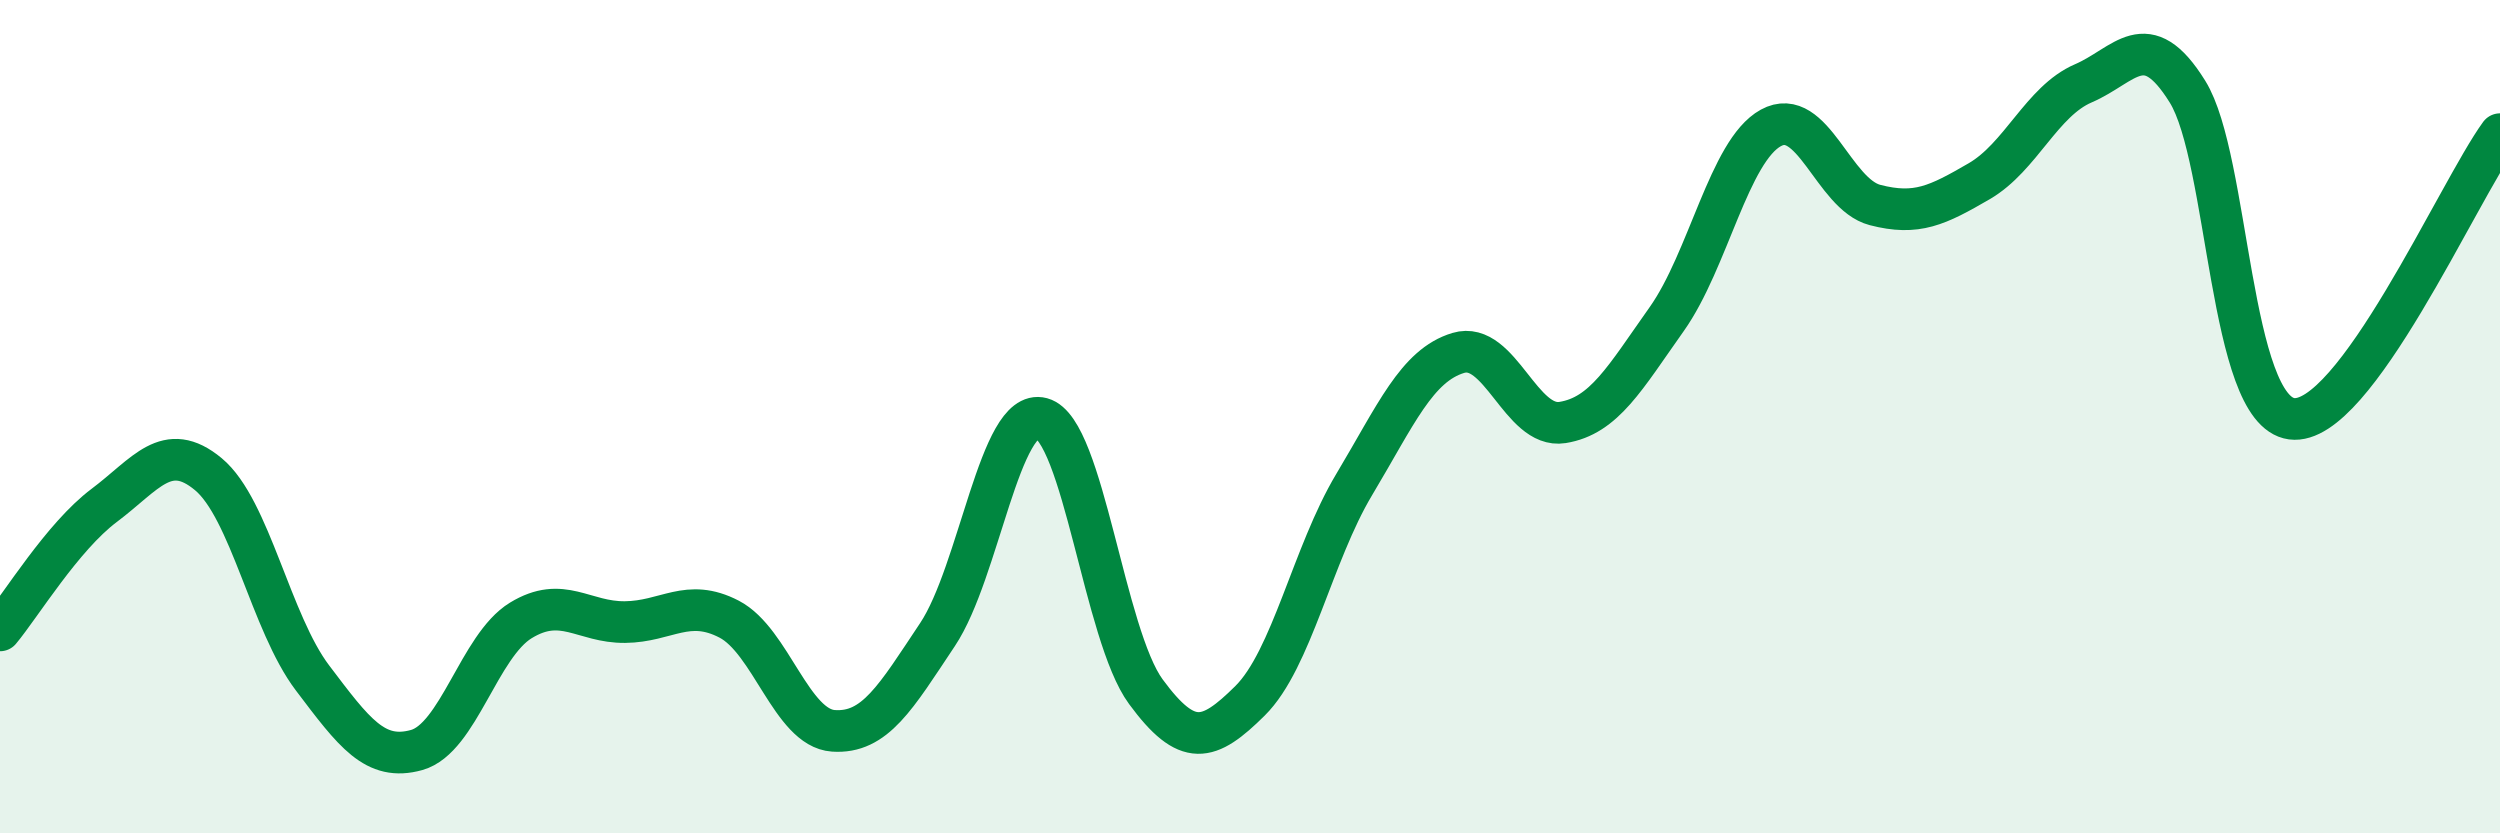
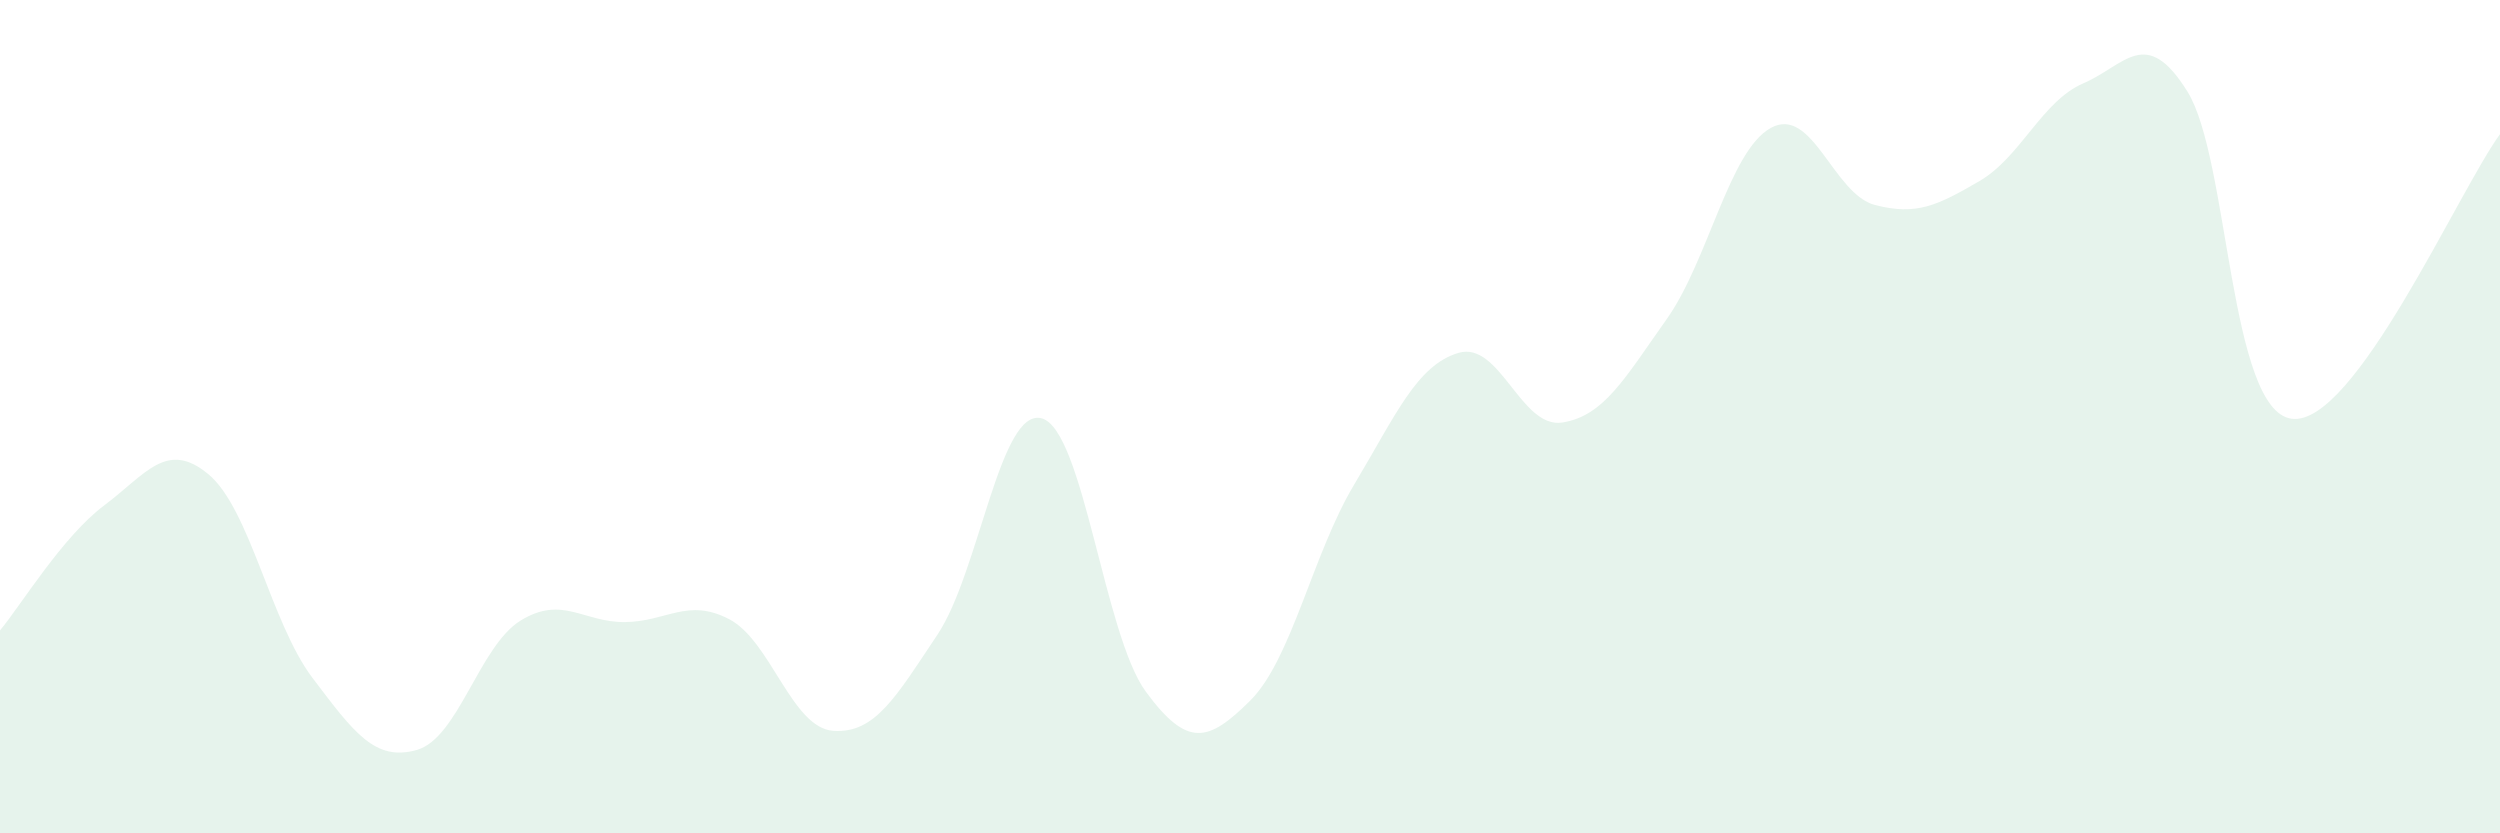
<svg xmlns="http://www.w3.org/2000/svg" width="60" height="20" viewBox="0 0 60 20">
  <path d="M 0,15.13 C 0.5,14.53 1.5,12.88 2.5,12.13 C 3.5,11.38 4,10.55 5,11.38 C 6,12.21 6.5,14.95 7.5,16.27 C 8.5,17.59 9,18.28 10,18 C 11,17.72 11.5,15.5 12.5,14.89 C 13.5,14.28 14,14.94 15,14.93 C 16,14.92 16.5,14.34 17.5,14.86 C 18.5,15.38 19,17.47 20,17.54 C 21,17.61 21.5,16.73 22.5,15.23 C 23.5,13.73 24,9.77 25,10.04 C 26,10.31 26.5,15.24 27.5,16.6 C 28.5,17.96 29,17.81 30,16.82 C 31,15.83 31.5,13.3 32.5,11.63 C 33.5,9.96 34,8.77 35,8.47 C 36,8.17 36.5,10.3 37.5,10.14 C 38.5,9.98 39,9.07 40,7.66 C 41,6.25 41.5,3.62 42.5,3.07 C 43.5,2.52 44,4.66 45,4.92 C 46,5.18 46.5,4.93 47.5,4.35 C 48.5,3.77 49,2.43 50,2 C 51,1.57 51.5,0.59 52.5,2.2 C 53.5,3.81 53.5,9.85 55,10.05 C 56.5,10.25 59,4.59 60,3.22L60 20L0 20Z" fill="#008740" opacity="0.1" stroke-linecap="round" stroke-linejoin="round" />
-   <path d="M 0,15.13 C 0.5,14.53 1.5,12.88 2.5,12.13 C 3.5,11.38 4,10.55 5,11.38 C 6,12.21 6.5,14.95 7.5,16.27 C 8.5,17.59 9,18.28 10,18 C 11,17.72 11.5,15.5 12.5,14.89 C 13.5,14.28 14,14.94 15,14.93 C 16,14.92 16.5,14.34 17.5,14.86 C 18.5,15.38 19,17.47 20,17.54 C 21,17.61 21.5,16.73 22.5,15.23 C 23.5,13.73 24,9.77 25,10.04 C 26,10.31 26.5,15.24 27.5,16.6 C 28.5,17.96 29,17.81 30,16.82 C 31,15.83 31.5,13.3 32.5,11.63 C 33.5,9.96 34,8.77 35,8.47 C 36,8.17 36.5,10.3 37.5,10.14 C 38.5,9.98 39,9.07 40,7.66 C 41,6.25 41.5,3.62 42.5,3.07 C 43.5,2.52 44,4.66 45,4.92 C 46,5.18 46.5,4.93 47.5,4.35 C 48.5,3.77 49,2.43 50,2 C 51,1.57 51.5,0.59 52.5,2.2 C 53.5,3.81 53.5,9.85 55,10.05 C 56.5,10.25 59,4.59 60,3.22" stroke="#008740" stroke-width="1" fill="none" stroke-linecap="round" stroke-linejoin="round" />
</svg>